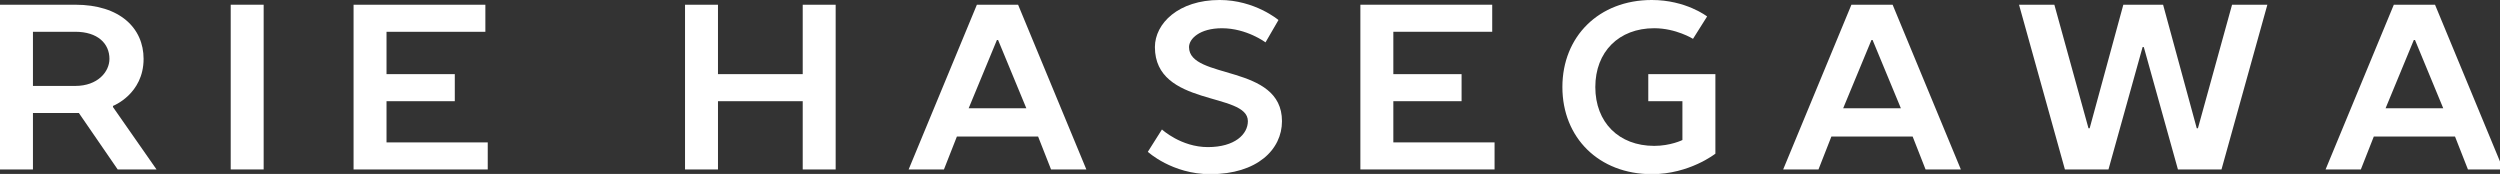
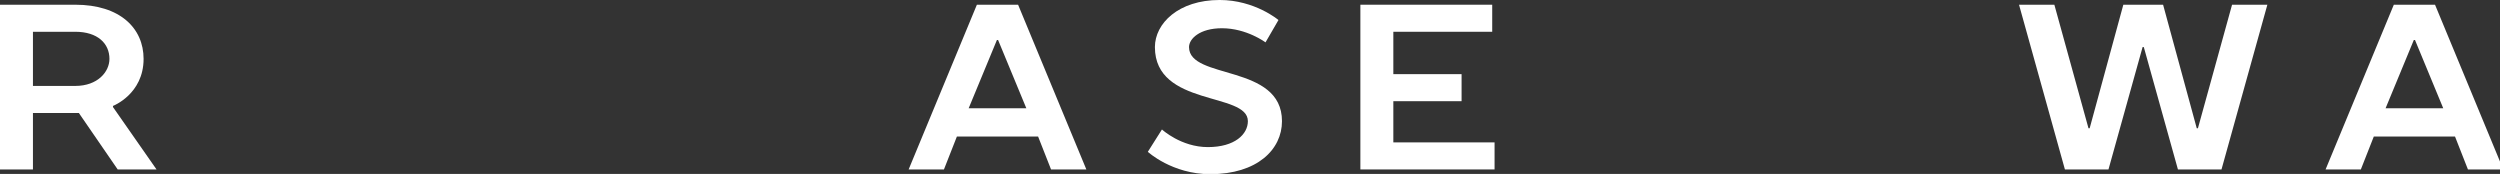
<svg xmlns="http://www.w3.org/2000/svg" version="1.1" x="0px" y="0px" width="230px" height="16px" viewBox="0 0 230 16" enable-background="new 0 0 230 16" xml:space="preserve">
  <rect x="0" y="0" width="230" height="16" fill="#333333" stroke="none" />
  <defs>
</defs>
  <path fill="#FFFFFF" d="M6.929,0.434c4.115,0,6.281,2.164,6.281,4.982c0,3.245-2.816,4.328-2.816,4.328v0.105l4.006,5.74h-3.573  l-3.573-5.195H3.031v5.195H0V0.434H6.929z M6.929,2.923H3.031v4.982h3.898c2.058,0,3.14-1.301,3.14-2.489  C10.069,4.006,8.987,2.923,6.929,2.923z" />
-   <path fill="#FFFFFF" d="M24.256,15.589h-3.031V0.434h3.031V15.589z" />
-   <path fill="#FFFFFF" d="M32.528,0.434h12.126v2.489H35.56v3.898h6.281V9.31H35.56v3.79h9.312v2.489H32.528V0.434z" />
-   <path fill="#FFFFFF" d="M76.881,0.434v15.156H73.85V9.31h-7.796v6.279h-3.031V0.434h3.031v6.387h7.796V0.434H76.881z" />
  <path fill="#FFFFFF" d="M99.944,15.589h-3.248l-1.191-3.028h-7.471l-1.191,3.028h-3.248l6.279-15.156h3.79L99.944,15.589z   M89.117,9.96h5.305l-2.598-6.279h-0.108L89.117,9.96z" />
  <path fill="#FFFFFF" d="M117.619,1.842l-1.192,2.056c0,0-1.732-1.3-4.006-1.3c-2.057,0-3.031,0.976-3.031,1.734  c0,3.031,8.552,1.517,8.552,6.817c0,2.602-2.273,4.874-6.603,4.874c-3.509,0-5.739-2.056-5.739-2.056l1.299-2.056  c0,0,1.753,1.622,4.223,1.622c2.489,0,3.682-1.189,3.682-2.385c0-2.706-8.553-1.3-8.553-6.817c0-2.167,2.164-4.332,5.954-4.332  C115.452,0,117.619,1.842,117.619,1.842z" />
  <path fill="#FFFFFF" d="M125.156,0.434h12.128v2.489h-9.097v3.898h6.278V9.31h-6.278v3.79h9.313v2.489h-12.345V0.434z" />
-   <path fill="#FFFFFF" d="M157.054,1.514l-1.297,2.059c0,0-1.561-0.976-3.573-0.976c-3.248,0-5.415,2.167-5.415,5.412  c0,3.251,2.167,5.412,5.415,5.412c1.514,0,2.598-0.538,2.598-0.538V9.31h-3.14V6.821h6.174v7.317c0,0-2.384,1.885-5.849,1.885  c-4.87,0-8.227-3.356-8.227-8.013c0-4.653,3.356-8.01,8.227-8.01C155.106,0,157.054,1.514,157.054,1.514z" />
-   <path fill="#FFFFFF" d="M180.399,15.589h-3.247l-1.189-3.028h-7.475l-1.188,3.028h-3.248l6.279-15.156h3.79L180.399,15.589z   M169.572,9.96h5.308l-2.602-6.279h-0.104L169.572,9.96z" />
  <path fill="#FFFFFF" d="M197.119,4.332l-3.14,11.258h-4.007L185.75,0.434h3.251l3.14,11.366h0.108l3.097-11.366h3.658l3.097,11.366  h0.108l3.14-11.366h3.248l-4.22,15.156h-4.007l-3.14-11.258H197.119z" />
  <path fill="#FFFFFF" d="M230.301,15.589h-3.251l-1.189-3.028h-7.471l-1.192,3.028h-3.244l6.278-15.156h3.79L230.301,15.589z   M219.474,9.96h5.304l-2.598-6.279h-0.108L219.474,9.96z" />
</svg>